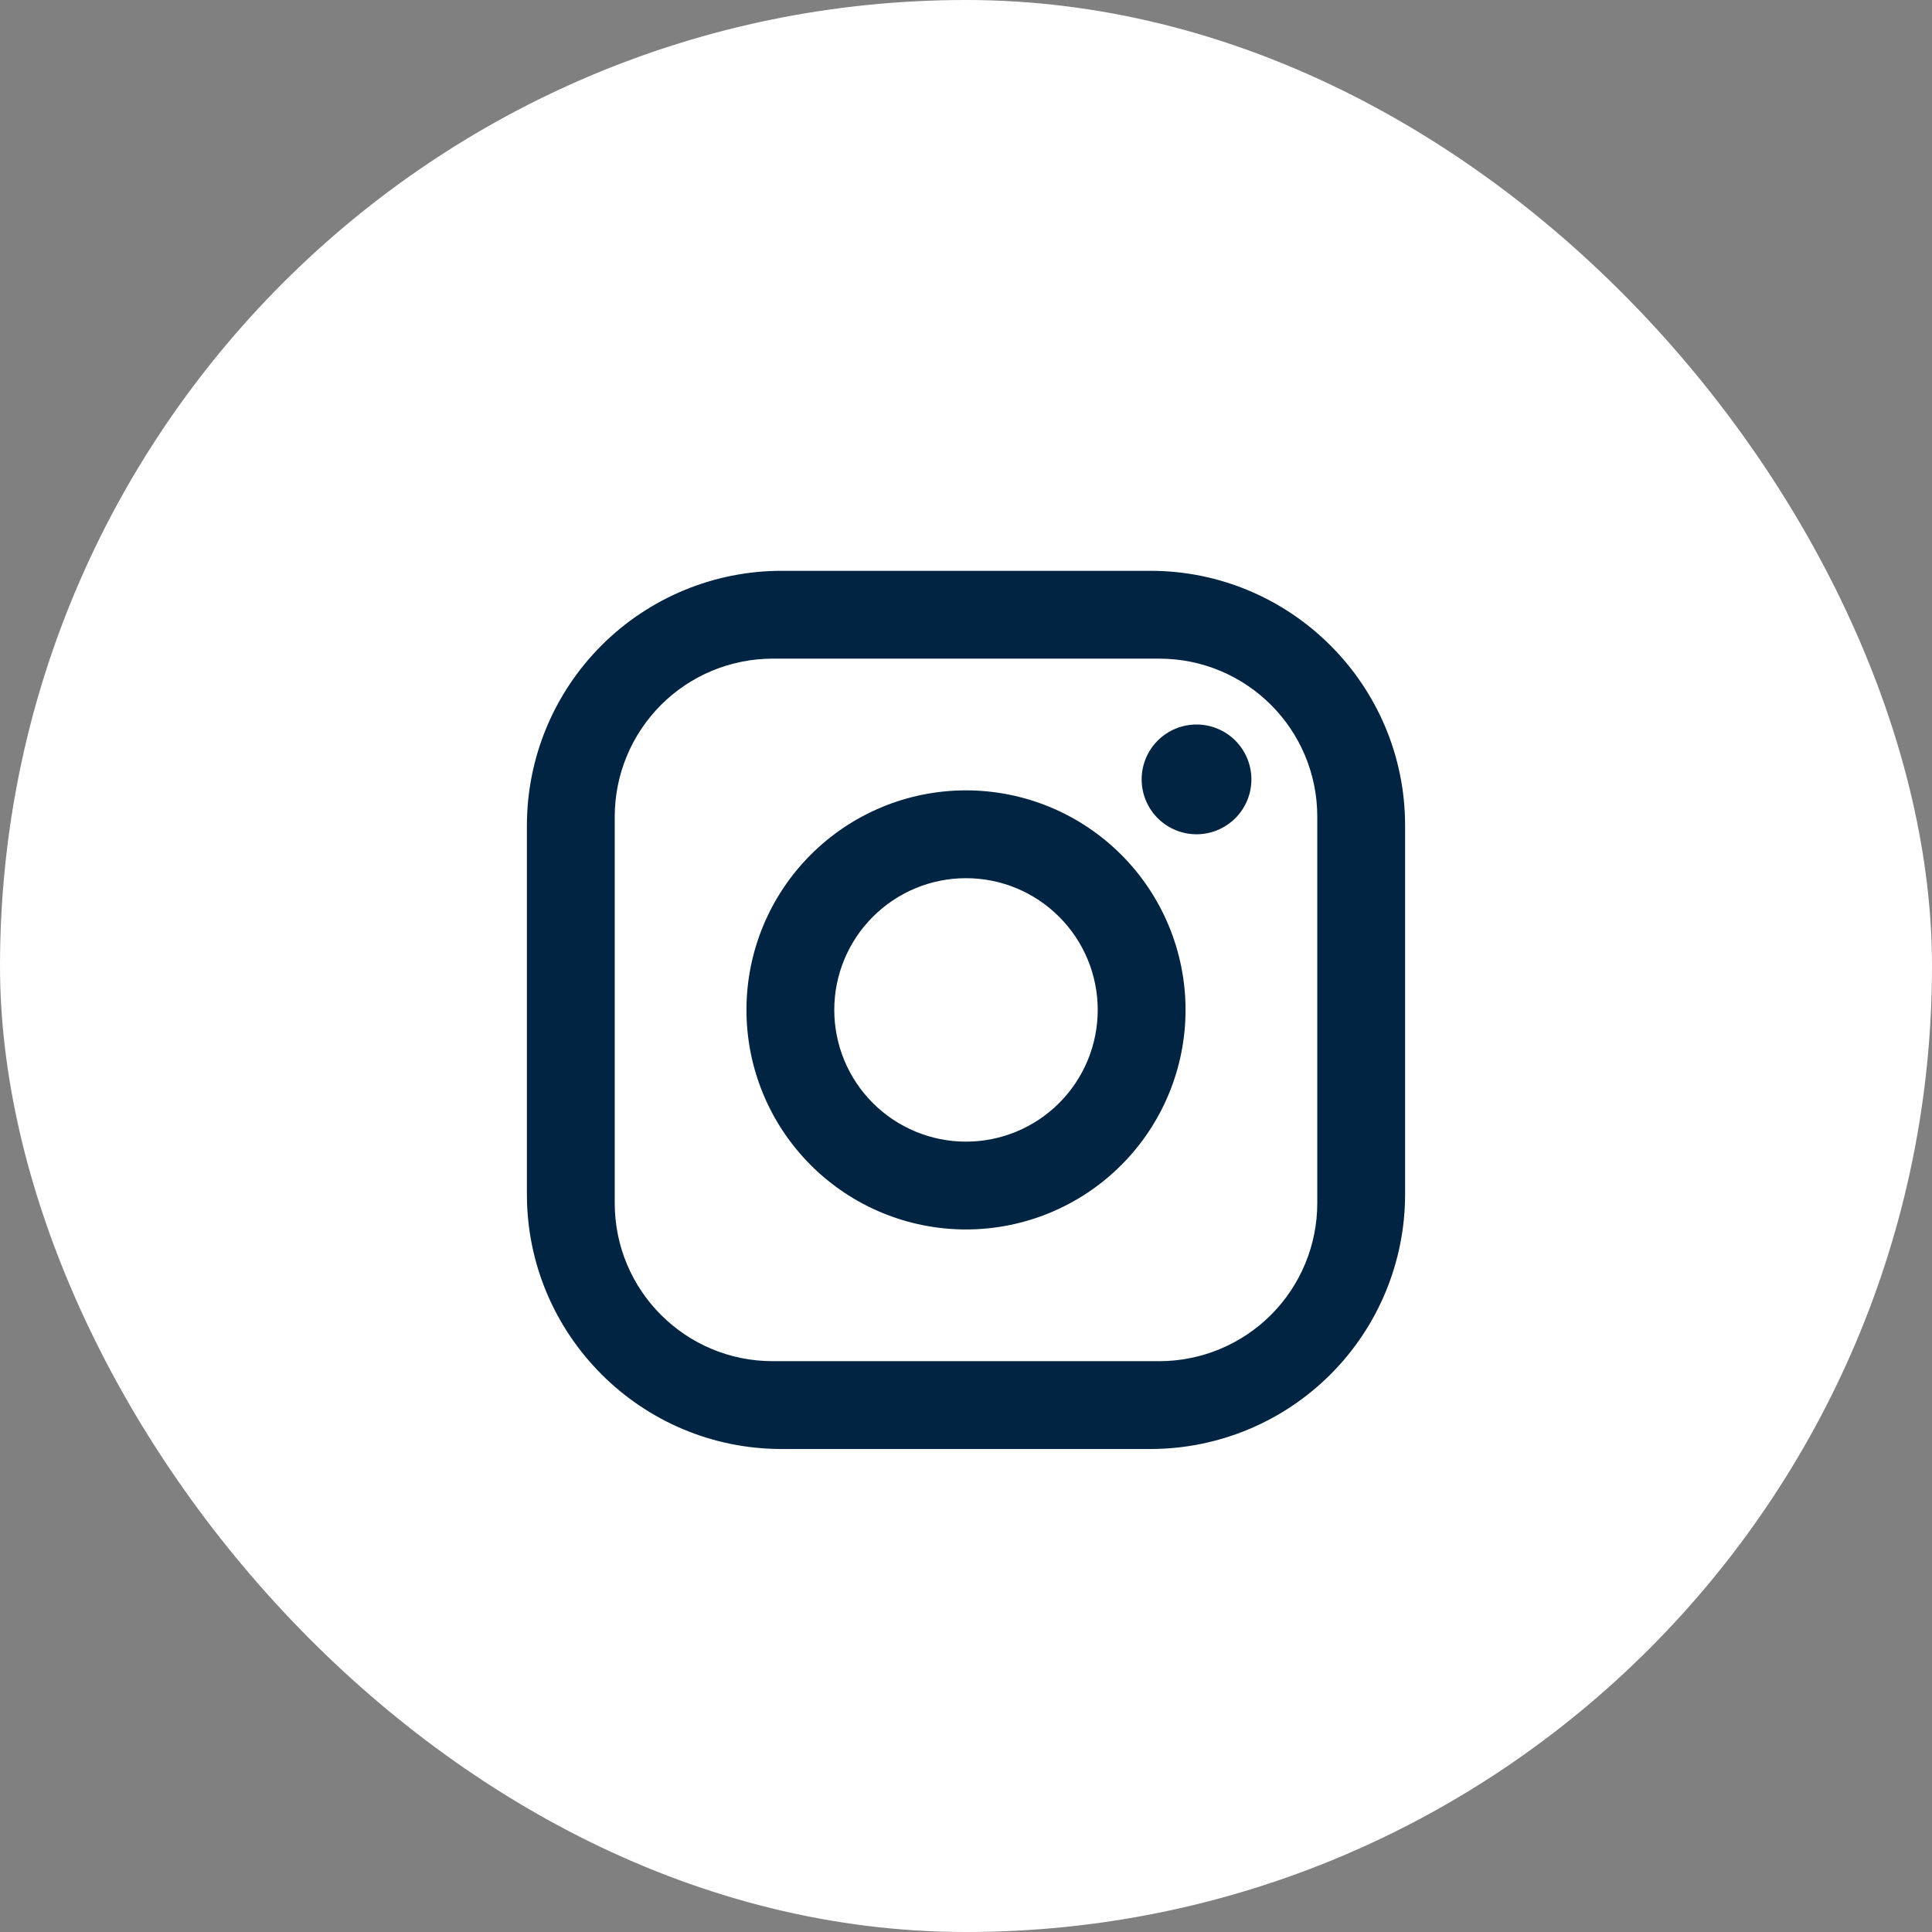
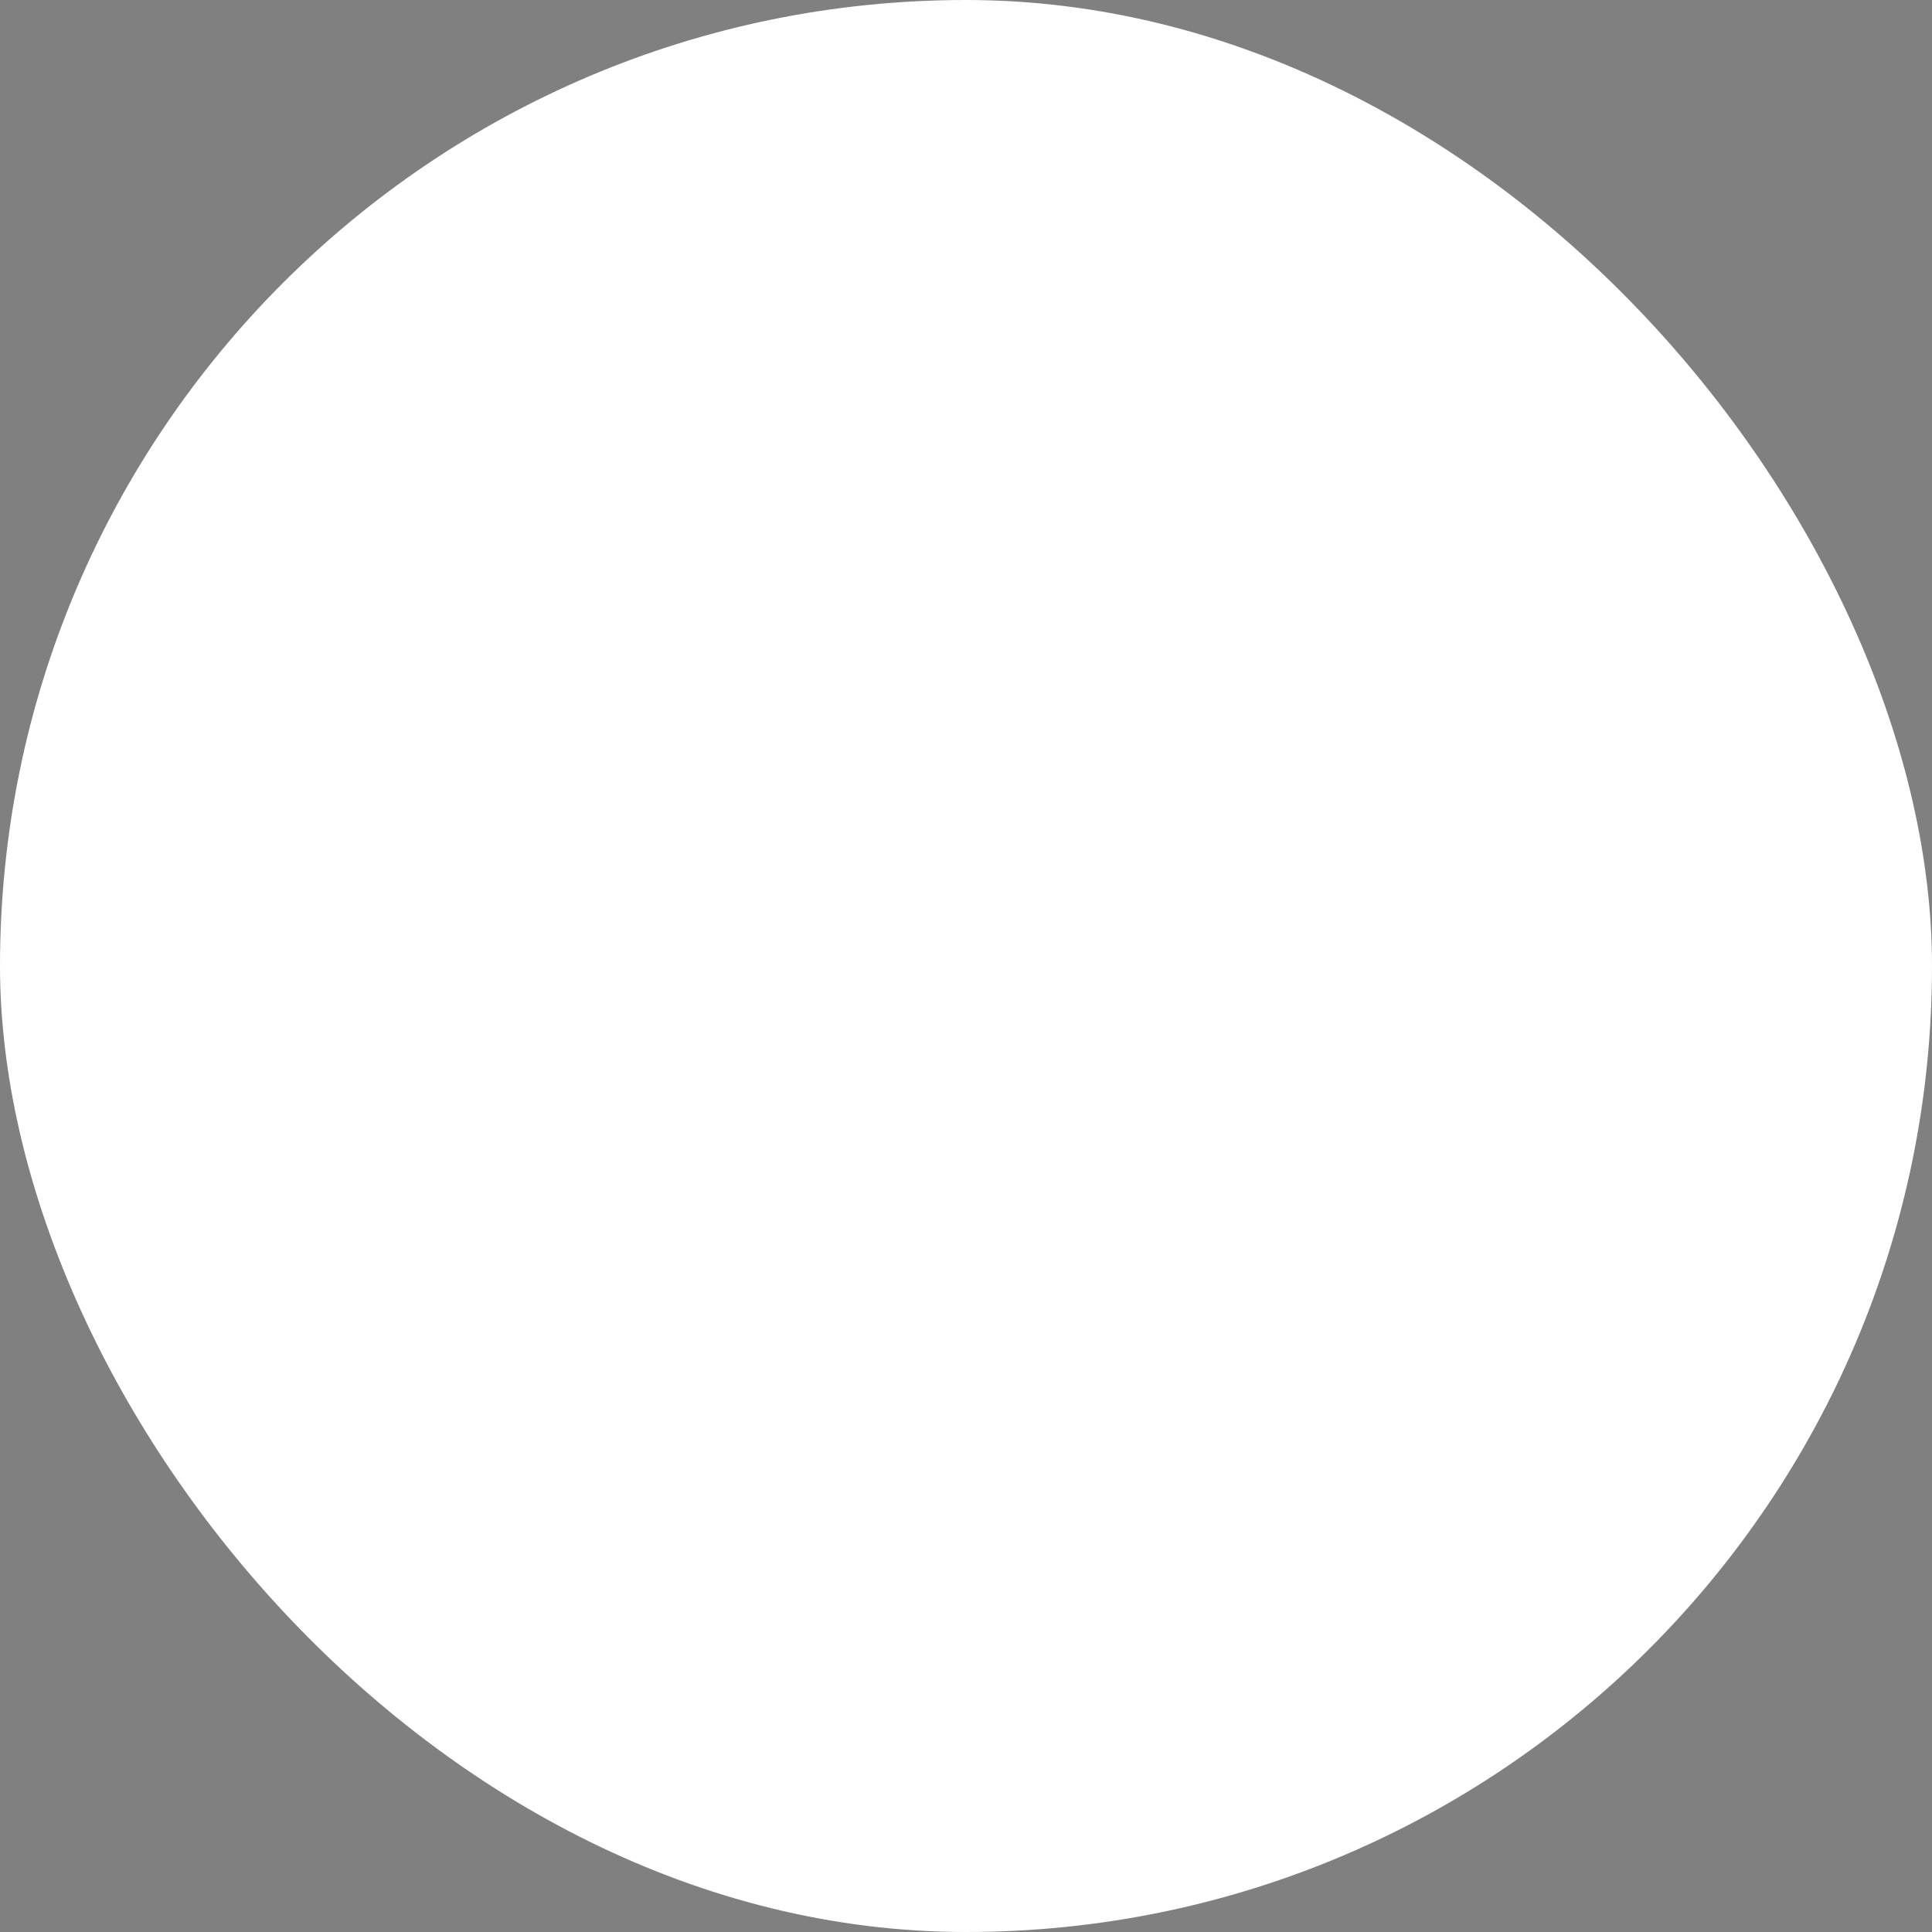
<svg xmlns="http://www.w3.org/2000/svg" width="44" height="44" viewBox="0 0 44 44" fill="none">
  <rect x="0" y="0" width="44" height="44" fill="#808080" stroke="none" />
  <rect width="44" height="44" rx="22" fill="white" />
-   <path d="M17.8 13H26.2C29.4 13 32 15.6 32 18.8V27.2C32 28.738 31.389 30.213 30.301 31.301C29.213 32.389 27.738 33 26.2 33H17.8C14.6 33 12 30.4 12 27.2V18.8C12 17.262 12.611 15.787 13.699 14.699C14.787 13.611 16.262 13 17.8 13ZM17.6 15C16.645 15 15.729 15.379 15.054 16.054C14.379 16.73 14 17.645 14 18.6V27.4C14 29.39 15.61 31 17.6 31H26.4C27.355 31 28.27 30.621 28.946 29.946C29.621 29.27 30 28.355 30 27.4V18.6C30 16.61 28.39 15 26.4 15H17.6ZM27.25 16.5C27.581 16.5 27.899 16.632 28.134 16.866C28.368 17.101 28.5 17.419 28.5 17.75C28.5 18.081 28.368 18.399 28.134 18.634C27.899 18.868 27.581 19 27.25 19C26.919 19 26.601 18.868 26.366 18.634C26.132 18.399 26 18.081 26 17.75C26 17.419 26.132 17.101 26.366 16.866C26.601 16.632 26.919 16.5 27.25 16.5ZM22 18C23.326 18 24.598 18.527 25.535 19.465C26.473 20.402 27 21.674 27 23C27 24.326 26.473 25.598 25.535 26.535C24.598 27.473 23.326 28 22 28C20.674 28 19.402 27.473 18.465 26.535C17.527 25.598 17 24.326 17 23C17 21.674 17.527 20.402 18.465 19.465C19.402 18.527 20.674 18 22 18ZM22 20C21.204 20 20.441 20.316 19.879 20.879C19.316 21.441 19 22.204 19 23C19 23.796 19.316 24.559 19.879 25.121C20.441 25.684 21.204 26 22 26C22.796 26 23.559 25.684 24.121 25.121C24.684 24.559 25 23.796 25 23C25 22.204 24.684 21.441 24.121 20.879C23.559 20.316 22.796 20 22 20Z" fill="#002441" />
</svg>